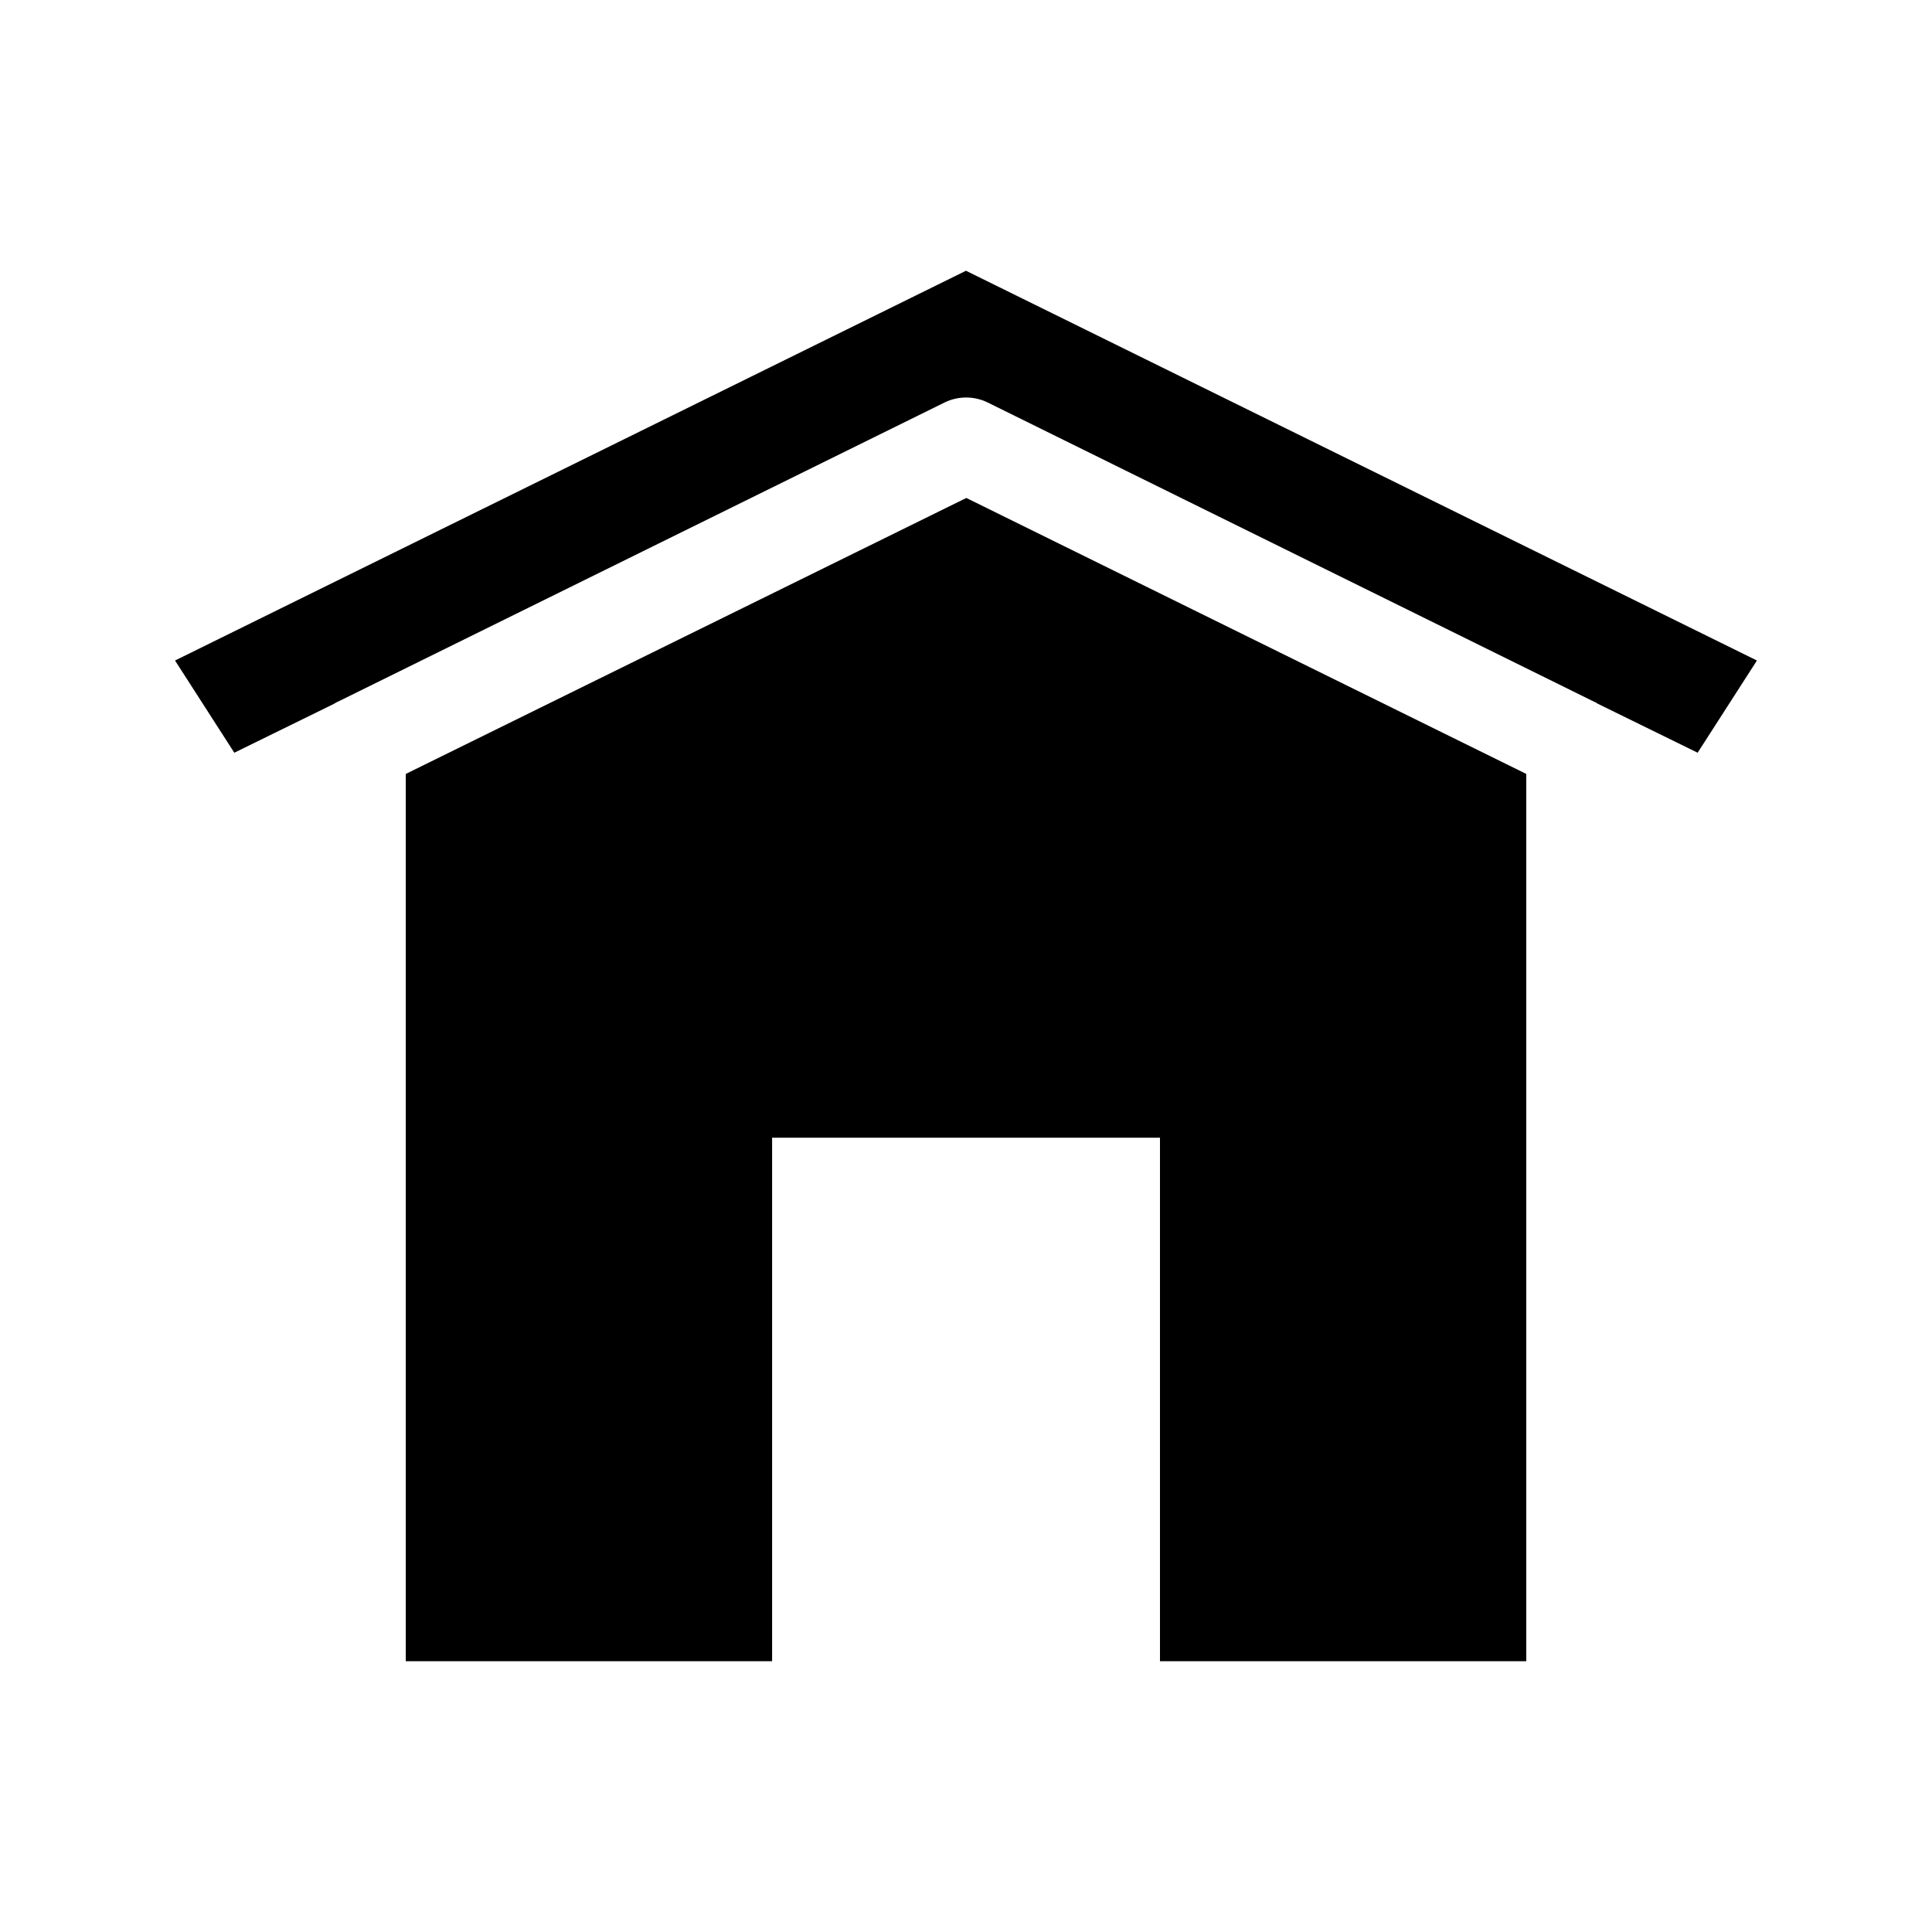
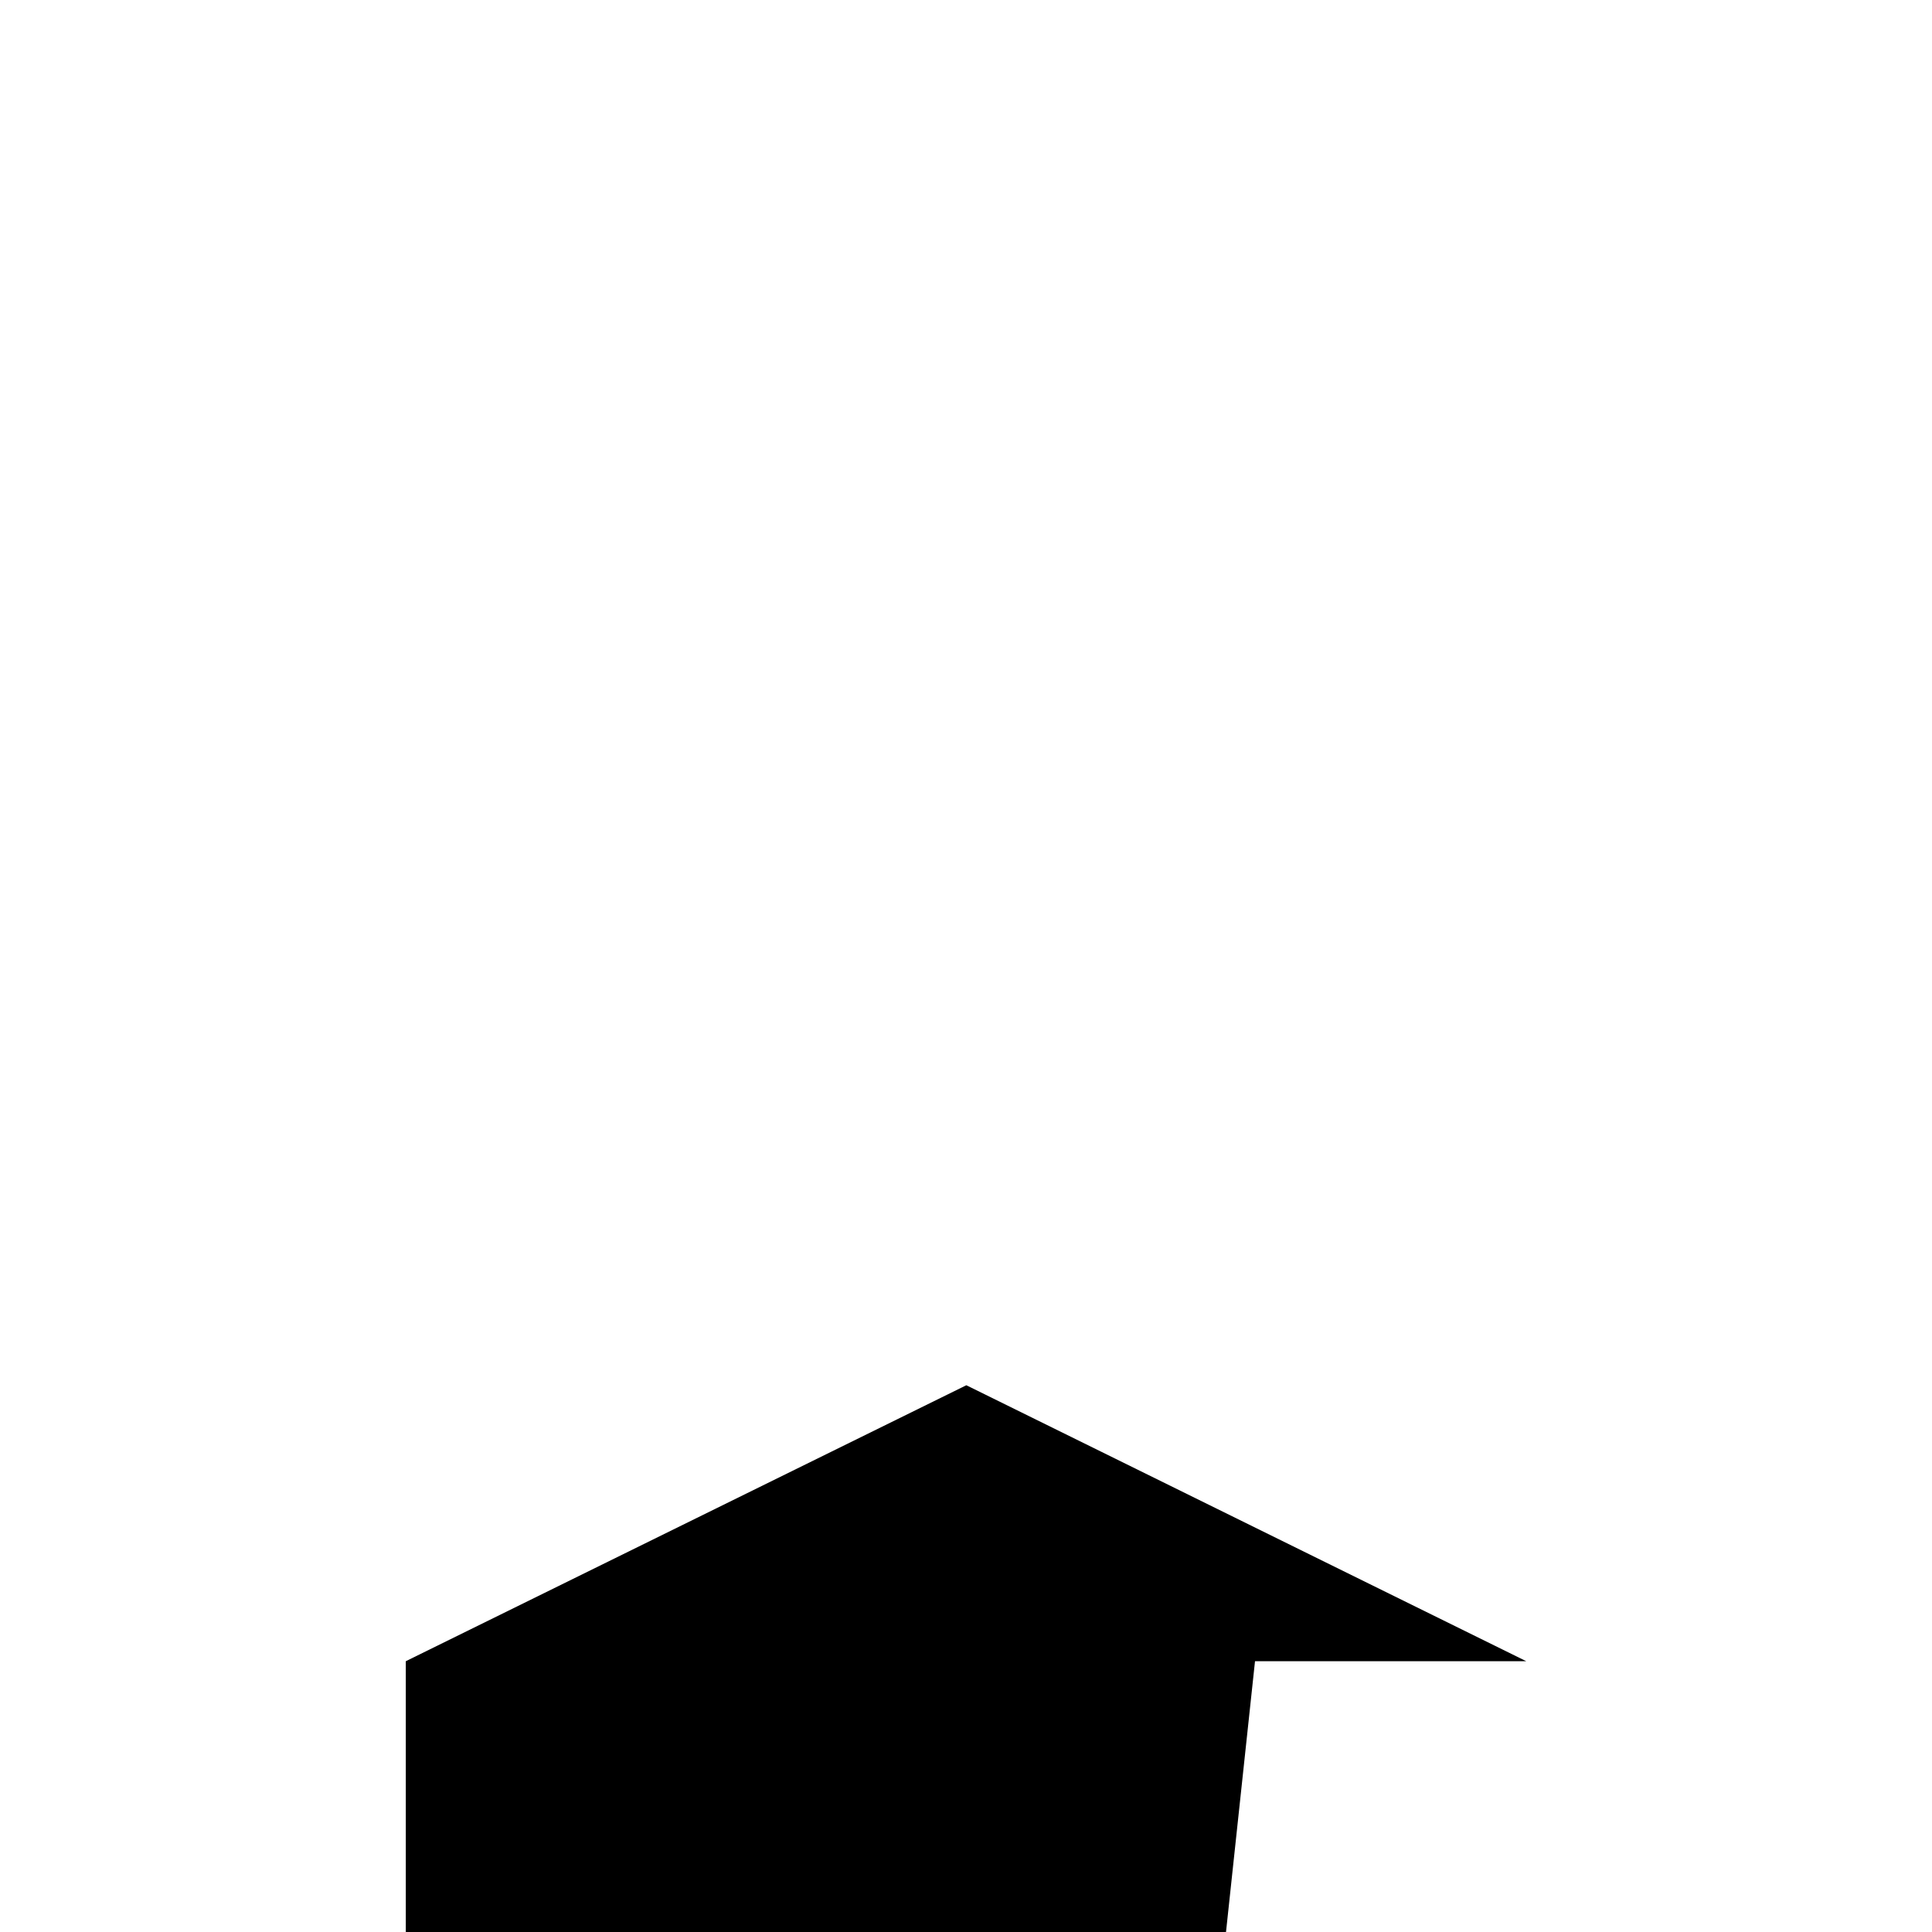
<svg xmlns="http://www.w3.org/2000/svg" fill="#000000" width="800px" height="800px" version="1.1" viewBox="144 144 512 512">
  <g>
-     <path d="m567.53 330.55 26.363 12.926 15.711-24.434-209.61-103.29-209.61 103.29 15.711 24.434 26.363-12.926c0.496-0.34 1.008-0.59 1.598-0.844l160.39-79.105c3.527-1.676 7.644-1.676 11.172 0l160.32 79.109c0.582 0.258 1.094 0.504 1.59 0.84z" />
-     <path d="m476.59 584.24h71.887v-235.14l-148.39-73.137-148.55 73.137v235.14h97.078v-138.73h102.79v138.73z" />
+     <path d="m476.59 584.24h71.887l-148.39-73.137-148.55 73.137v235.14h97.078v-138.73h102.79v138.73z" />
  </g>
</svg>